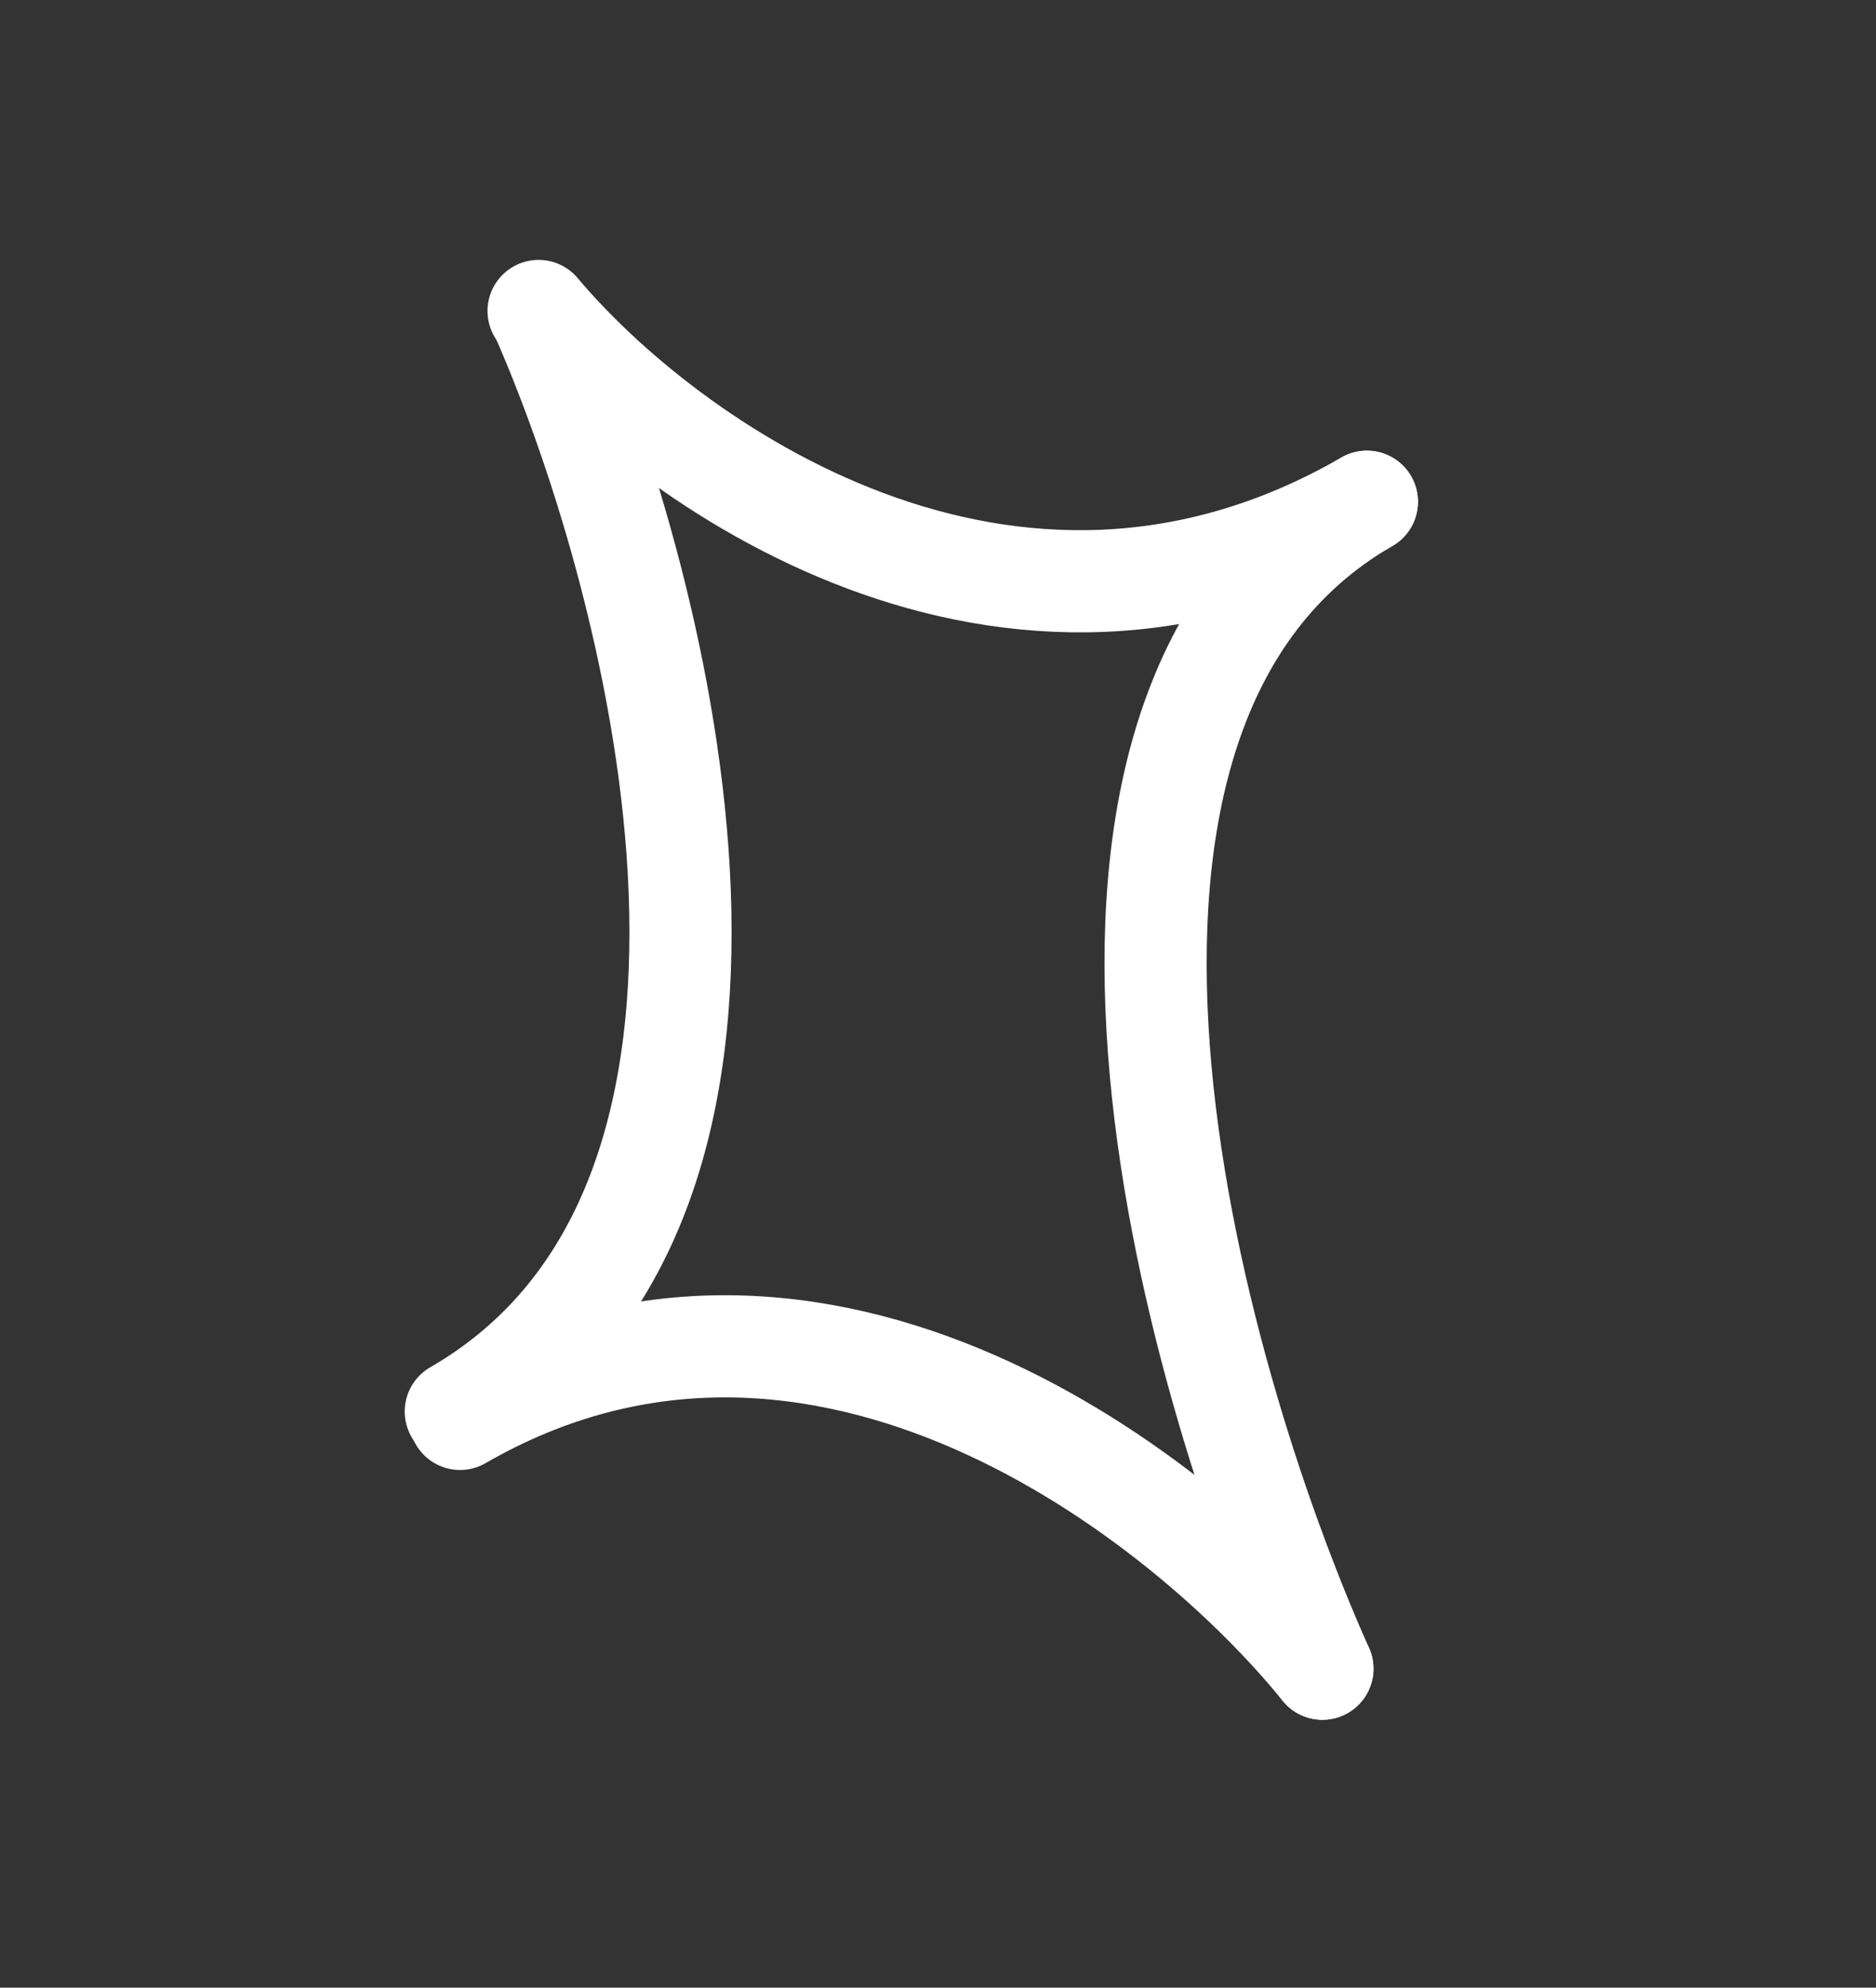
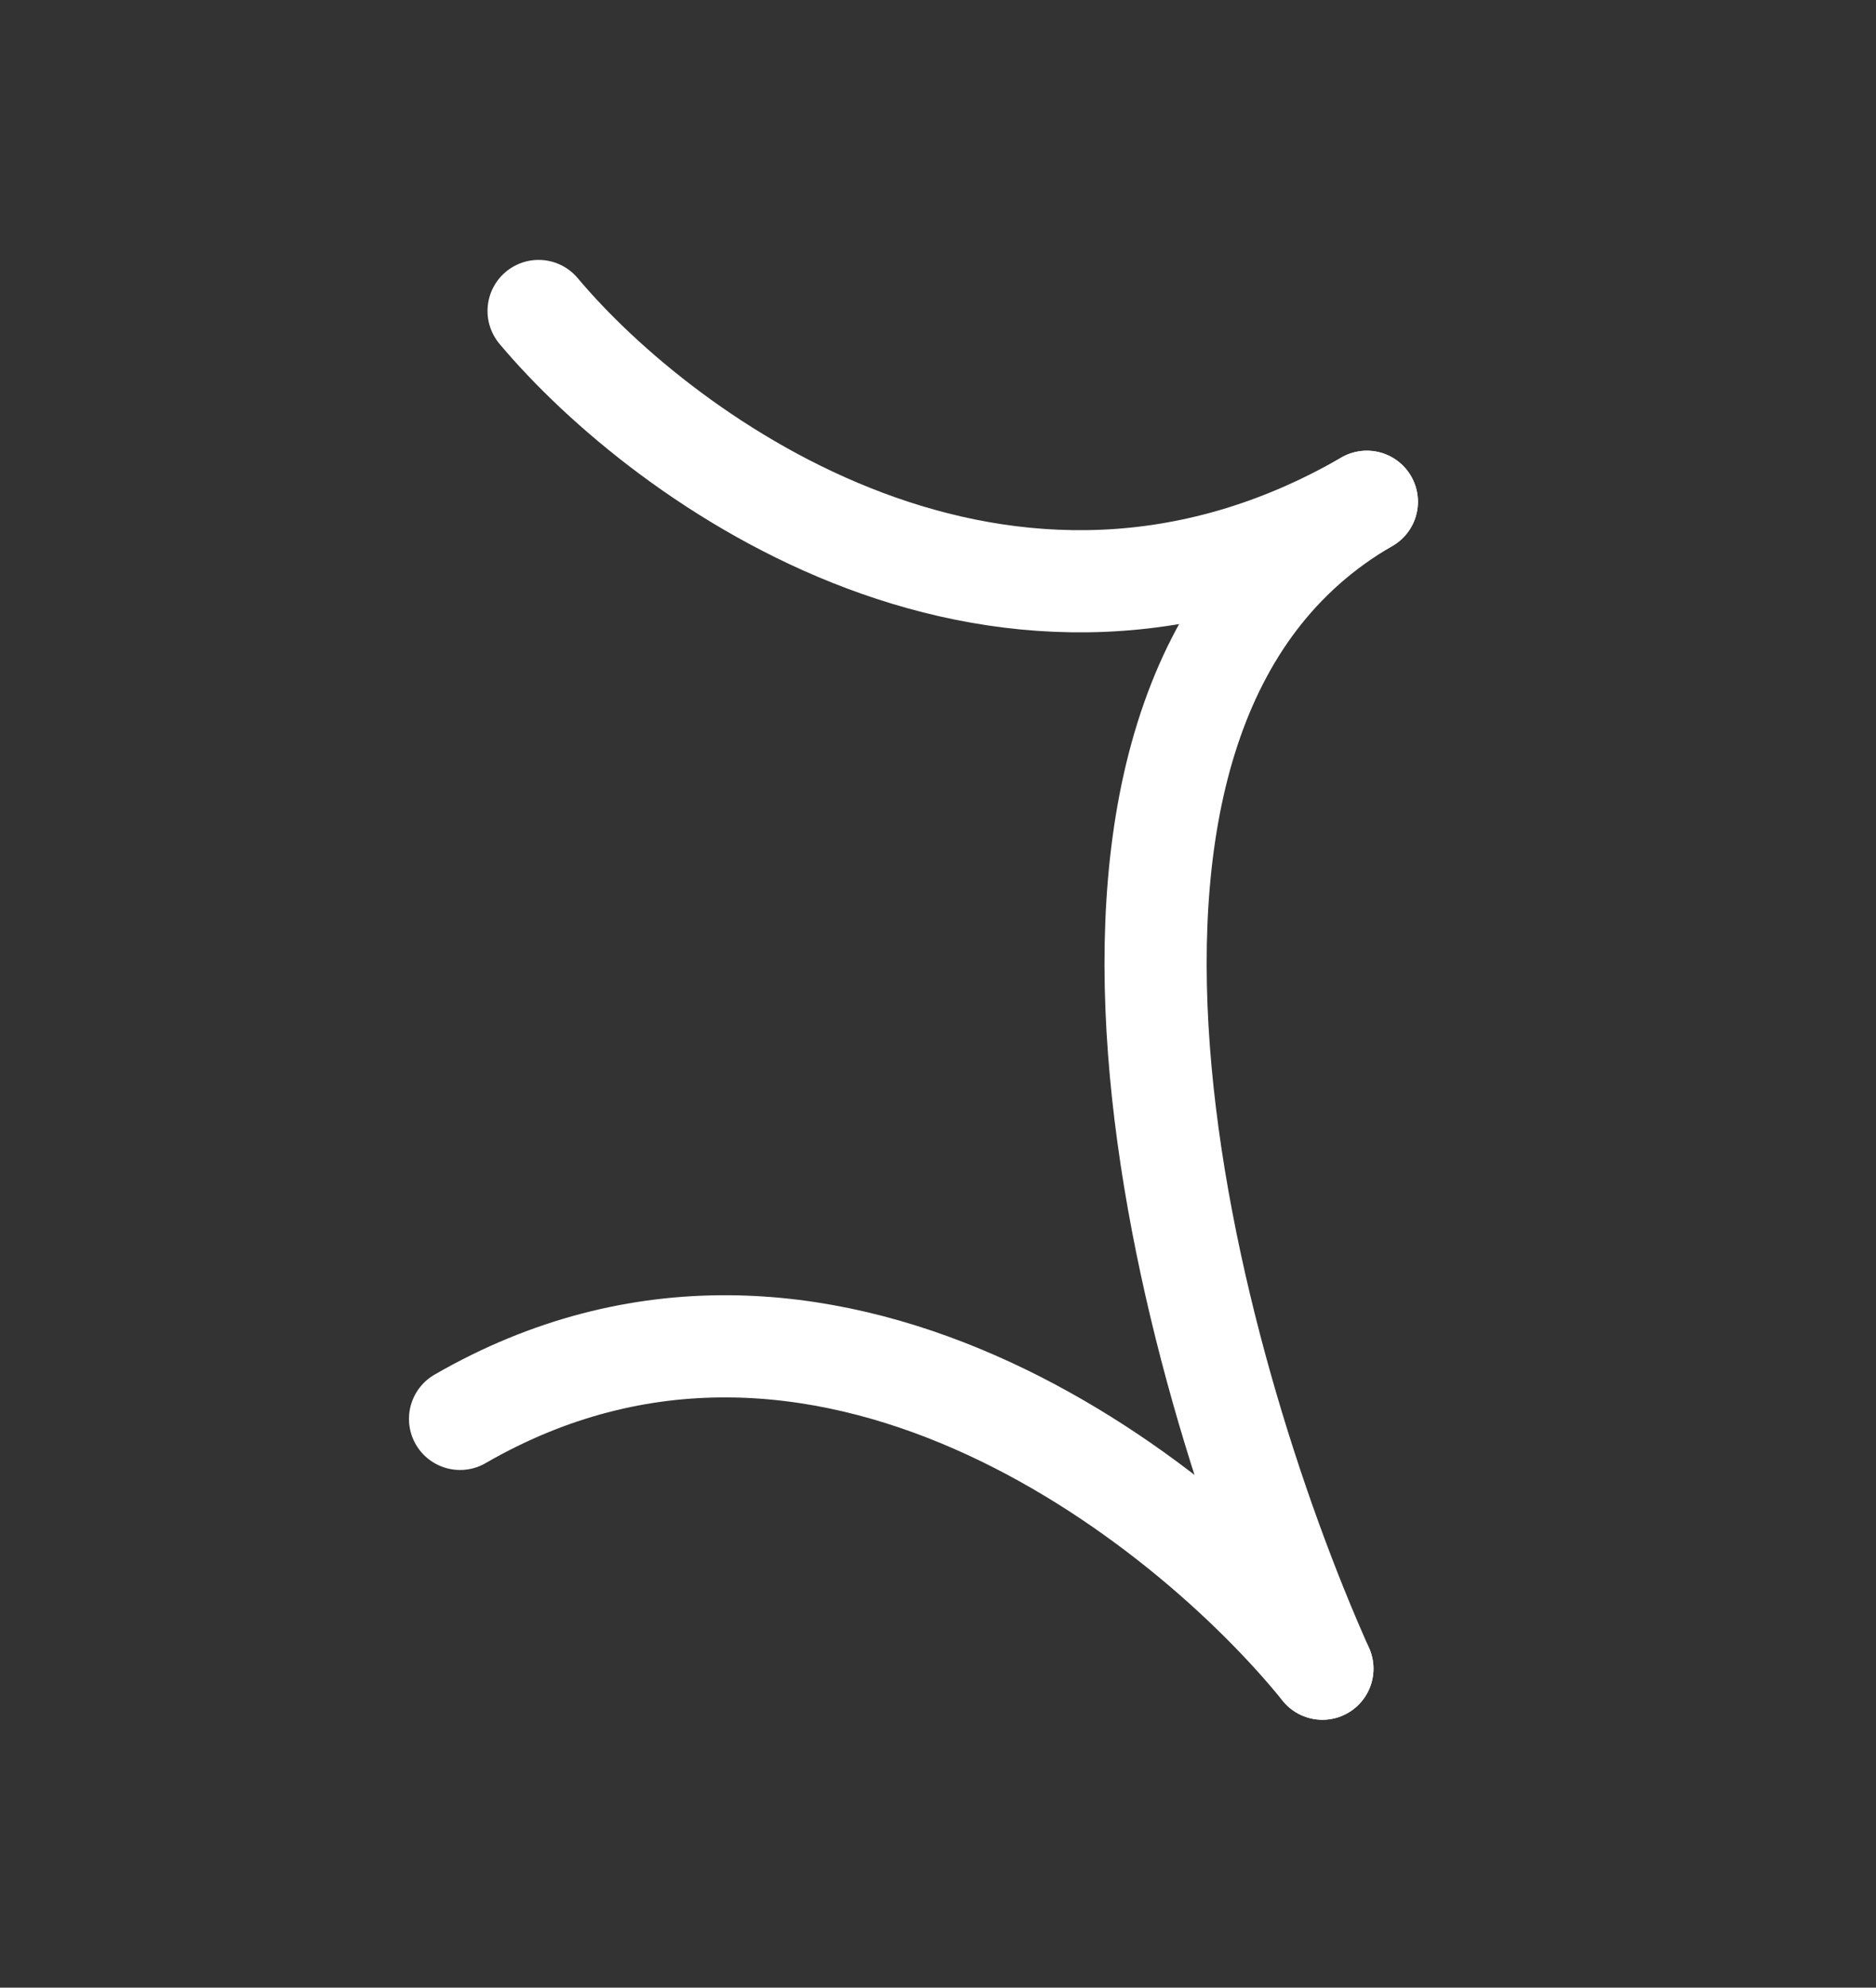
<svg xmlns="http://www.w3.org/2000/svg" width="101" height="107" viewBox="0 0 101 107" fill="none">
  <rect x="0" y="0" width="101" height="107" fill="#333333" stroke="none" />
-   <path d="M29.226 17.139C35.74 32.091 43.923 64.794 24.539 75.986" stroke="white" stroke-width="5.5" stroke-linecap="round" />
  <path d="M71.195 89.83C63.916 73.554 54.205 38.203 73.589 27.011" stroke="white" stroke-width="5.5" stroke-linecap="round" />
  <path d="M28.997 16.741C35.784 24.828 54.205 38.203 73.589 27.011" stroke="white" stroke-width="5.5" stroke-linecap="round" />
  <path d="M71.195 89.83C63.796 80.684 44.153 65.191 24.768 76.383" stroke="white" stroke-width="5.5" stroke-linecap="round" />
</svg>